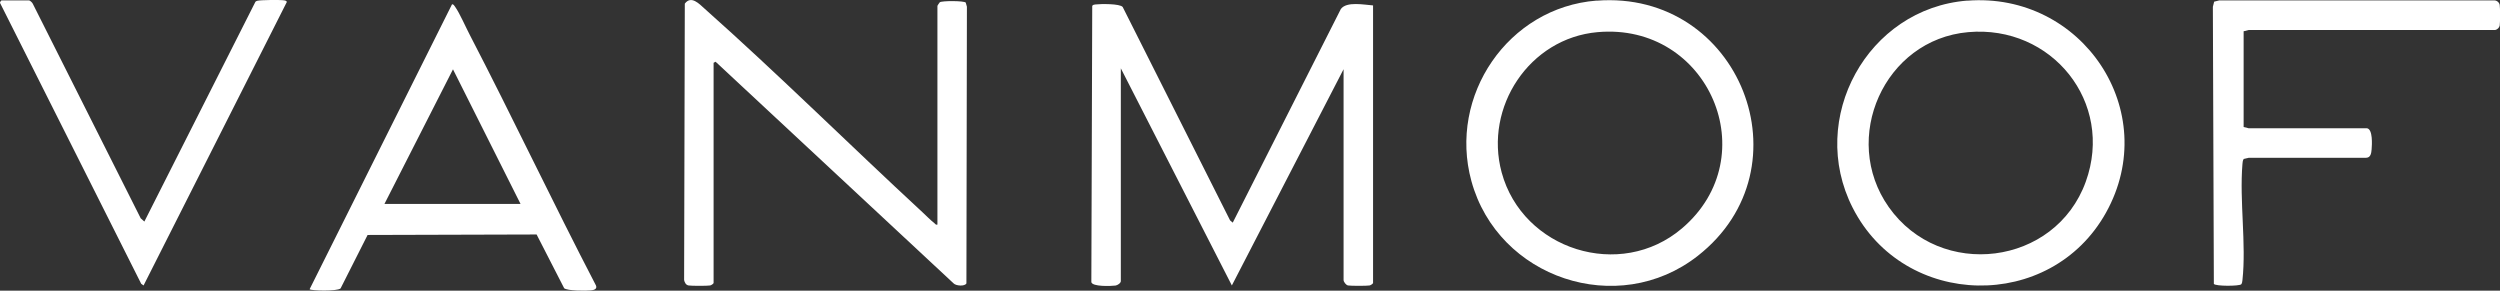
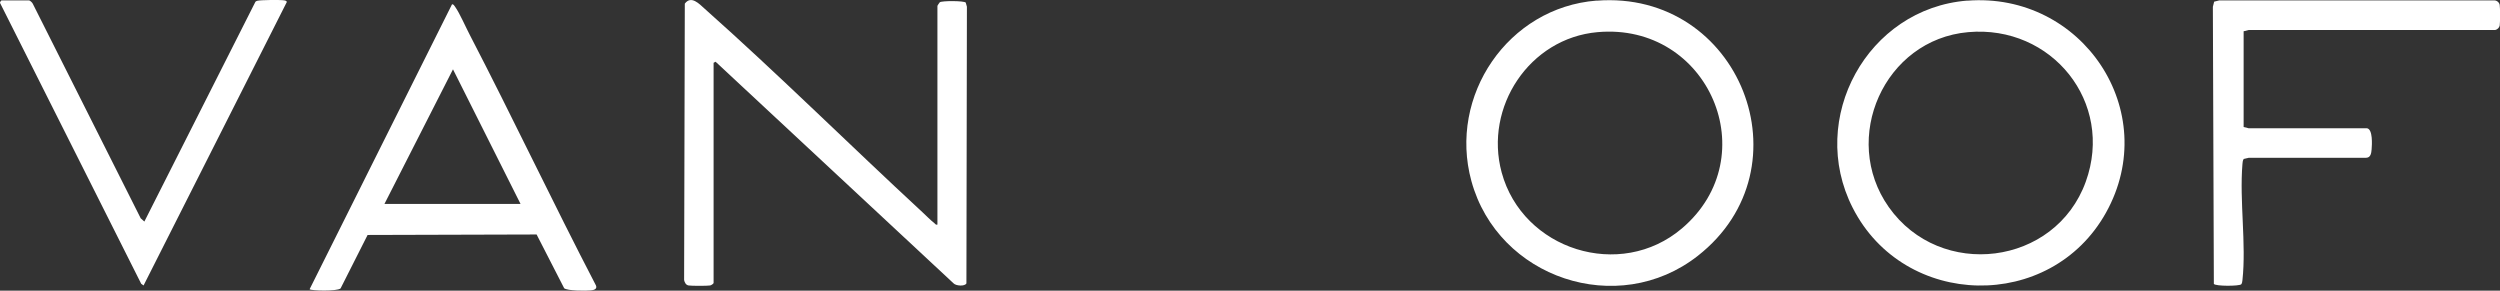
<svg xmlns="http://www.w3.org/2000/svg" id="Layer_2" version="1.1" viewBox="0 0 2535.4 294.8">
  <rect x="0" y="0" width="2535.4" height="294.8" fill="#333333" stroke="none" />
  <defs>
    <style>
      .st0 {
        fill: #fff;
      }
    </style>
  </defs>
  <g id="Layer_1-2">
    <g>
-       <path class="st0" d="M1392.5,5.4v281.6c0,.7-2.4,2.3-3.5,2.5-2.8.5-19.2.5-21.9,0-2.1-.4-4.5-3.7-4.5-5.5V70.2l-113.3,219.3-112.6-220.2v215.8c0,2-3.3,4.2-5.4,4.5-4.5.6-23.6,1.3-24.5-3.5l.9-280.2c1-1.2,2.2-1.3,3.5-1.4,5-.6,24.6-.9,27.4,2.6l108.9,216.4,2.7,2.3,109.6-216.6c5.8-8.1,23.8-4.3,32.8-3.7h0Z" />
      <path class="st0" d="M950.7,227.7V5.9c0-.2,2-3.2,2.4-3.6,2.2-1.6,24.4-1.6,26.3.3l1.2,4.2-.5,280.6c-1.6,3.2-10.5,2.6-13,0l-241.4-224.8-2,1.1v223.3c0,.7-2.4,2.3-3.5,2.5-2.8.5-19.1.5-21.9,0-2.7-.5-4-3-4.5-5.5l.7-280.3c6.5-8.7,14.6.2,20.2,5.2,75.2,66.9,147,138.1,220.9,206.4,3.4,3.2,8.6,8.4,12,11,1,.8,1.3,1.9,3,1.5h0Z" />
      <path class="st0" d="M1619.2.7c145.1-11.3,216.8,169.4,102.6,258.8-81.1,63.5-202.7,22.6-229.6-76-23.6-86.4,37.2-175.9,127-182.9h0ZM1620.2,32.6c-69.1,6.1-115.2,76-97.3,142.2,21.3,78.6,120.4,110,182.9,56.8,85.6-72.8,27-209-85.6-199Z" />
      <path class="st0" d="M1995.1.7c116.5-9.1,198.1,112,140.7,215-56.2,100.8-204.6,97.8-256.9-5-46.1-90.5,14.8-202.1,116.3-210.1ZM1996.1,32.6c-85.2,7.5-129.7,107.8-80.6,177.4,52.3,74.1,168.9,59.7,199.8-25.7,29.1-80.6-34.6-159.2-119.2-151.7Z" />
      <path class="st0" d="M572.1,292.2l-27.9-54.4-171.4.5-27.4,54.2c-3.5,3.1-30.3,2.4-31.4.8L458.4,4.4c1.5-.4,2.6,1.7,3.3,2.7,4.6,6.5,10.6,20.4,14.7,28.2,43.7,84.2,84.2,170,128,254.2,1.5,3.6-2,4.7-5.1,5-4.8.5-24.2.6-27.3-2.3ZM527.9,206.8l-68.5-136.5-69.5,136.5h137.9Z" />
      <path class="st0" d="M2275.4,31.6v97.2l5.2,1.3h120c5.9,1.1,5,16.5,4.6,21.4-.3,3.7-.9,8.4-5.5,8.5h-119c0,0-5.2,1.2-5.2,1.2-1.1,1.6-1.1,3.4-1.3,5.2-3.1,37.3,4,80.9,0,117.7-.2,1.5-.3,3-1.2,4.2-2,2-26.3,2.1-27.8-.4l-1-281,1.3-5.2,5.2-1.3h279c2.5,0,5,2.1,5.4,4.6.5,2.9.5,18,0,20.9-.4,2.1-2.4,4.1-4.5,4.5h-249.9s-5.2,1.3-5.2,1.3h0Z" />
      <path class="st0" d="M29.5.4c1.2.3,3.1,2.1,3.7,3.3l109.5,217.7,3.7,3.3L258.9,2.1c.4-.8,1.2-1,2-1.3,3.2-.9,24-1.1,27.6-.4,1.1.2,2,.4,2.4,1.6l-145.3,287.5-2.4-1.7L0,2.9C0,2.1,1.1.4,1.6.4h28,0Z" />
    </g>
  </g>
</svg>